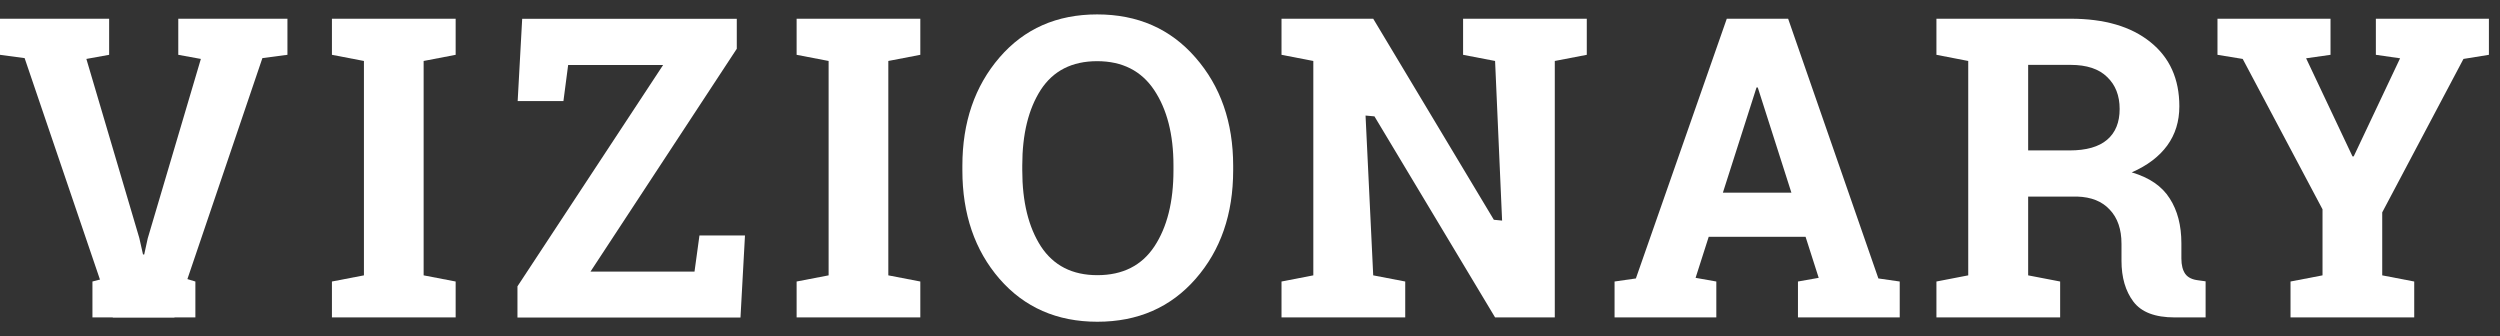
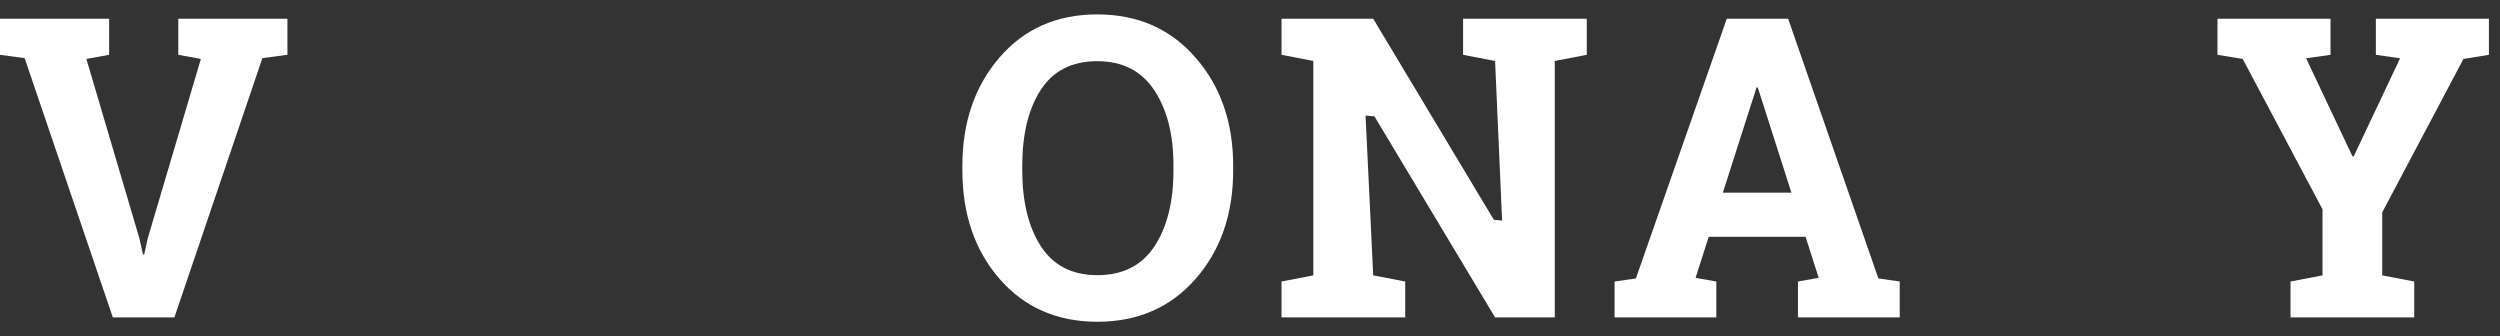
<svg xmlns="http://www.w3.org/2000/svg" width="119" height="16" viewBox="0 0 119 16" fill="none">
  <rect x="0" y="0" width="119" height="16" fill="#333333" stroke="none" />
  <path d="M110.933 2.609L109.771 2.775L111.978 7.443H112.037L114.244 2.775L113.091 2.609V0.891H118.472V2.609L117.261 2.805L113.394 10.109V13.107L114.917 13.4V15.109H109.029V13.4L110.552 13.107V9.963L106.753 2.805L105.552 2.609V0.891H110.933V2.609Z" fill="white" />
-   <path d="M98.561 0.891C100.176 0.891 101.442 1.262 102.36 2.004C103.278 2.74 103.737 3.758 103.737 5.061C103.737 5.777 103.545 6.398 103.161 6.926C102.777 7.453 102.213 7.88 101.471 8.205C102.311 8.452 102.913 8.866 103.278 9.445C103.649 10.018 103.834 10.731 103.834 11.584V12.307C103.834 12.619 103.896 12.863 104.02 13.039C104.144 13.208 104.349 13.309 104.635 13.342L104.987 13.391V15.109H103.512C102.581 15.109 101.927 14.859 101.549 14.357C101.172 13.856 100.983 13.208 100.983 12.414V11.604C100.983 10.913 100.797 10.373 100.426 9.982C100.062 9.585 99.544 9.377 98.874 9.357H96.54V13.107L98.063 13.4V15.109H92.174V13.4L93.688 13.107V2.902L92.174 2.609V0.891H93.688H98.561ZM96.54 7.16H98.512C99.306 7.16 99.902 6.991 100.299 6.652C100.696 6.314 100.895 5.826 100.895 5.188C100.895 4.549 100.696 4.042 100.299 3.664C99.909 3.28 99.329 3.088 98.561 3.088H96.54V7.16Z" fill="white" />
  <path d="M76.853 13.4L77.868 13.254L82.195 0.891H85.115L89.411 13.254L90.427 13.4V15.109H85.583V13.4L86.57 13.225L85.945 11.271H81.335L80.71 13.225L81.697 13.4V15.109H76.853V13.4ZM82.009 9.172H85.271L83.669 4.162H83.611L82.009 9.172Z" fill="white" />
  <path d="M75.531 0.891V2.609L74.008 2.902V15.109H71.166L65.424 5.539L65 5.5L65.365 13.107L66.889 13.4V15.109H61V13.4L62.514 13.107V2.902L61 2.609V0.891H62.514H65.365L71.107 10.461L71.5 10.5L71.166 2.902L69.643 2.609V0.891H74.008H75.531Z" fill="white" />
  <path d="M58.699 8.107C58.699 10.191 58.103 11.913 56.912 13.273C55.721 14.634 54.161 15.315 52.234 15.315C50.314 15.315 48.761 14.634 47.576 13.273C46.398 11.913 45.809 10.191 45.809 8.107V7.893C45.809 5.822 46.398 4.104 47.576 2.736C48.755 1.369 50.304 0.686 52.225 0.686C54.152 0.686 55.711 1.369 56.902 2.736C58.1 4.104 58.699 5.822 58.699 7.893V8.107ZM55.857 7.873C55.857 6.402 55.551 5.207 54.94 4.289C54.328 3.371 53.422 2.912 52.225 2.912C51.027 2.912 50.132 3.368 49.539 4.279C48.953 5.191 48.66 6.389 48.66 7.873V8.107C48.66 9.605 48.956 10.812 49.549 11.73C50.148 12.642 51.043 13.098 52.234 13.098C53.439 13.098 54.344 12.642 54.949 11.73C55.555 10.812 55.857 9.605 55.857 8.107V7.873Z" fill="white" />
-   <path d="M37.919 2.609V0.891H43.807V2.609L42.284 2.902V13.107L43.807 13.4V15.109H37.919V13.4L39.442 13.107V2.902L37.919 2.609Z" fill="white" />
-   <path d="M35.071 0.896V2.321L28.108 12.927H33.059L33.294 11.208H35.461L35.247 15.114H24.631V13.63L31.565 3.093H27.044L26.819 4.812H24.641L24.856 0.896H35.071Z" fill="white" />
-   <path d="M15.8 2.609V0.891H21.689V2.609L20.165 2.902V13.107L21.689 13.4V15.109H15.8V13.4L17.323 13.107V2.902L15.8 2.609Z" fill="white" />
  <path d="M5.195 2.609L4.111 2.805L6.631 11.33L6.807 12.111H6.865L7.031 11.35L9.561 2.805L8.486 2.609V0.891H13.682V2.609L12.49 2.766L8.301 15.109H5.371L1.172 2.766L0 2.609V0.891H5.195V2.609Z" fill="white" />
-   <path d="M8.32 13.107L9.3 13.4V15.109H4.4V13.4L5.514 13.107H8.32Z" fill="white" />
</svg>